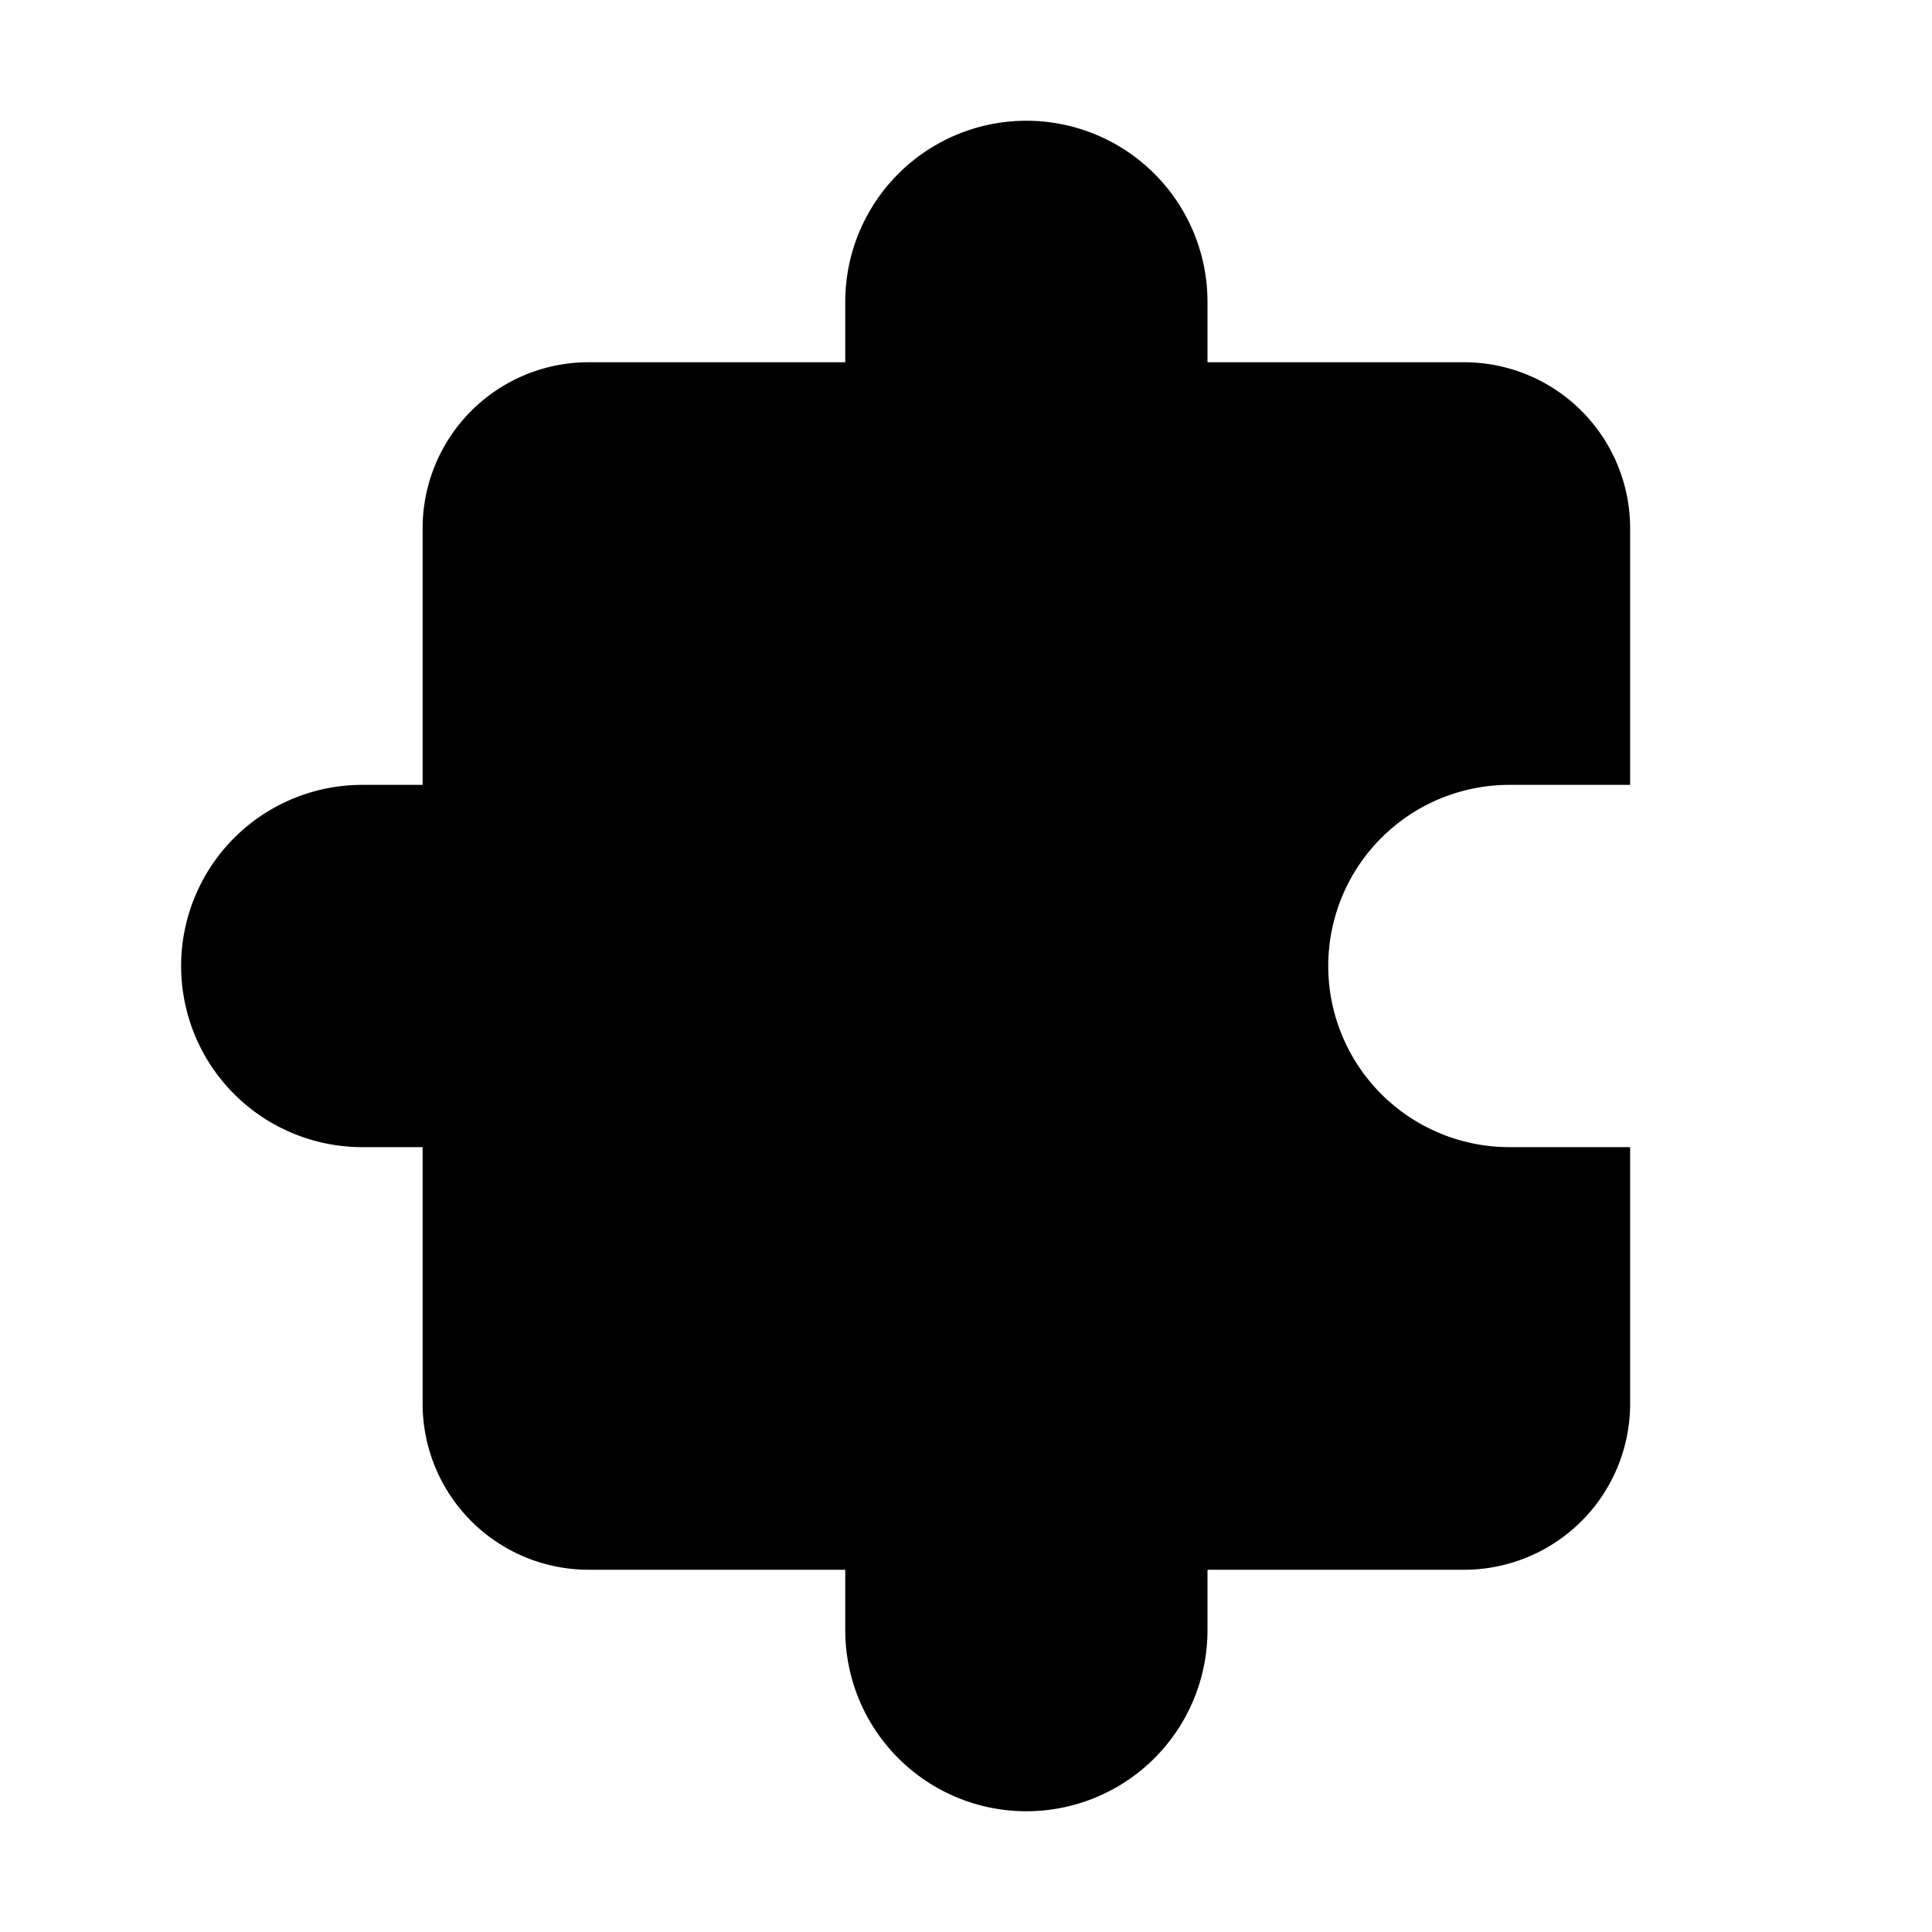
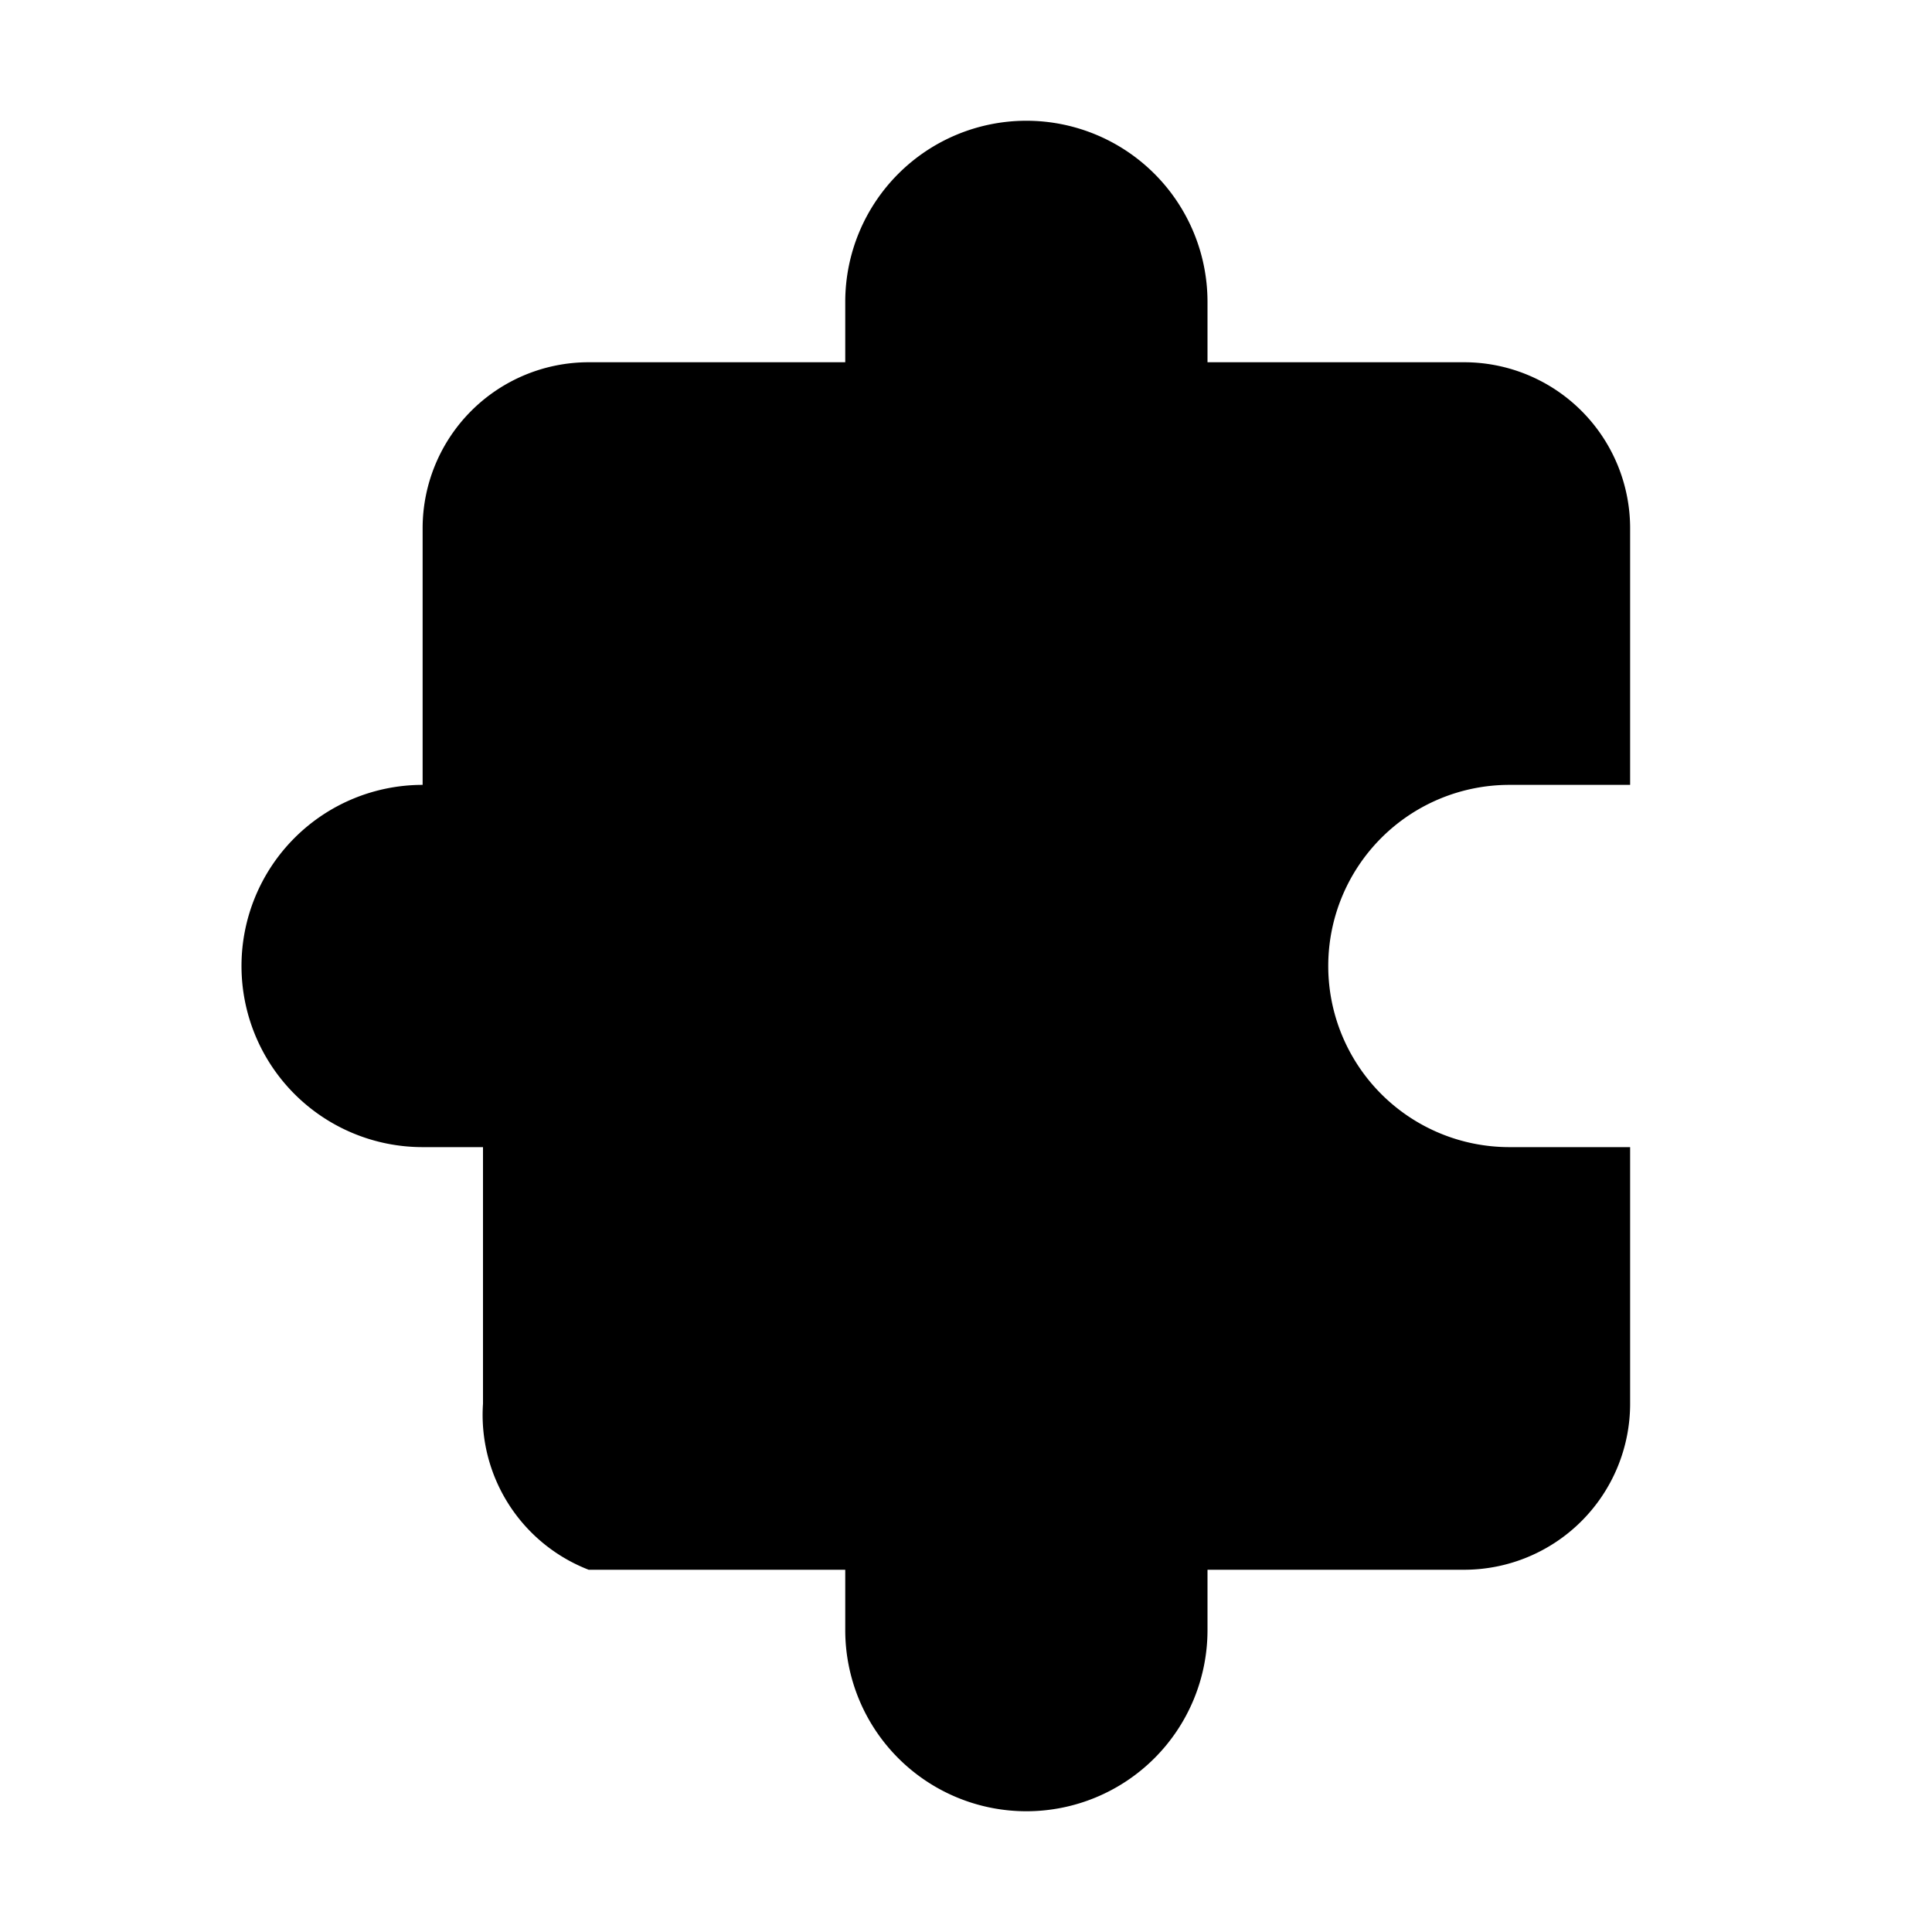
<svg xmlns="http://www.w3.org/2000/svg" width="32" height="32" viewBox="0 0 32 32">
-   <path d="M17 2a3 3 0 0 0-3 3v1H9.75A2.75 2.75 0 0 0 7 8.75V13H6a3 3 0 1 0 0 6h1v4.25A2.75 2.75 0 0 0 9.75 26H14v1a3 3 0 1 0 6 0v-1h4.25A2.75 2.75 0 0 0 27 23.25V19h-2a3 3 0 1 1 0-6h2V8.75A2.75 2.75 0 0 0 24.25 6H20V5a3 3 0 0 0-3-3Z" />
+   <path d="M17 2a3 3 0 0 0-3 3v1H9.75A2.75 2.75 0 0 0 7 8.75V13a3 3 0 1 0 0 6h1v4.25A2.75 2.75 0 0 0 9.75 26H14v1a3 3 0 1 0 6 0v-1h4.25A2.75 2.75 0 0 0 27 23.25V19h-2a3 3 0 1 1 0-6h2V8.75A2.75 2.75 0 0 0 24.25 6H20V5a3 3 0 0 0-3-3Z" />
</svg>